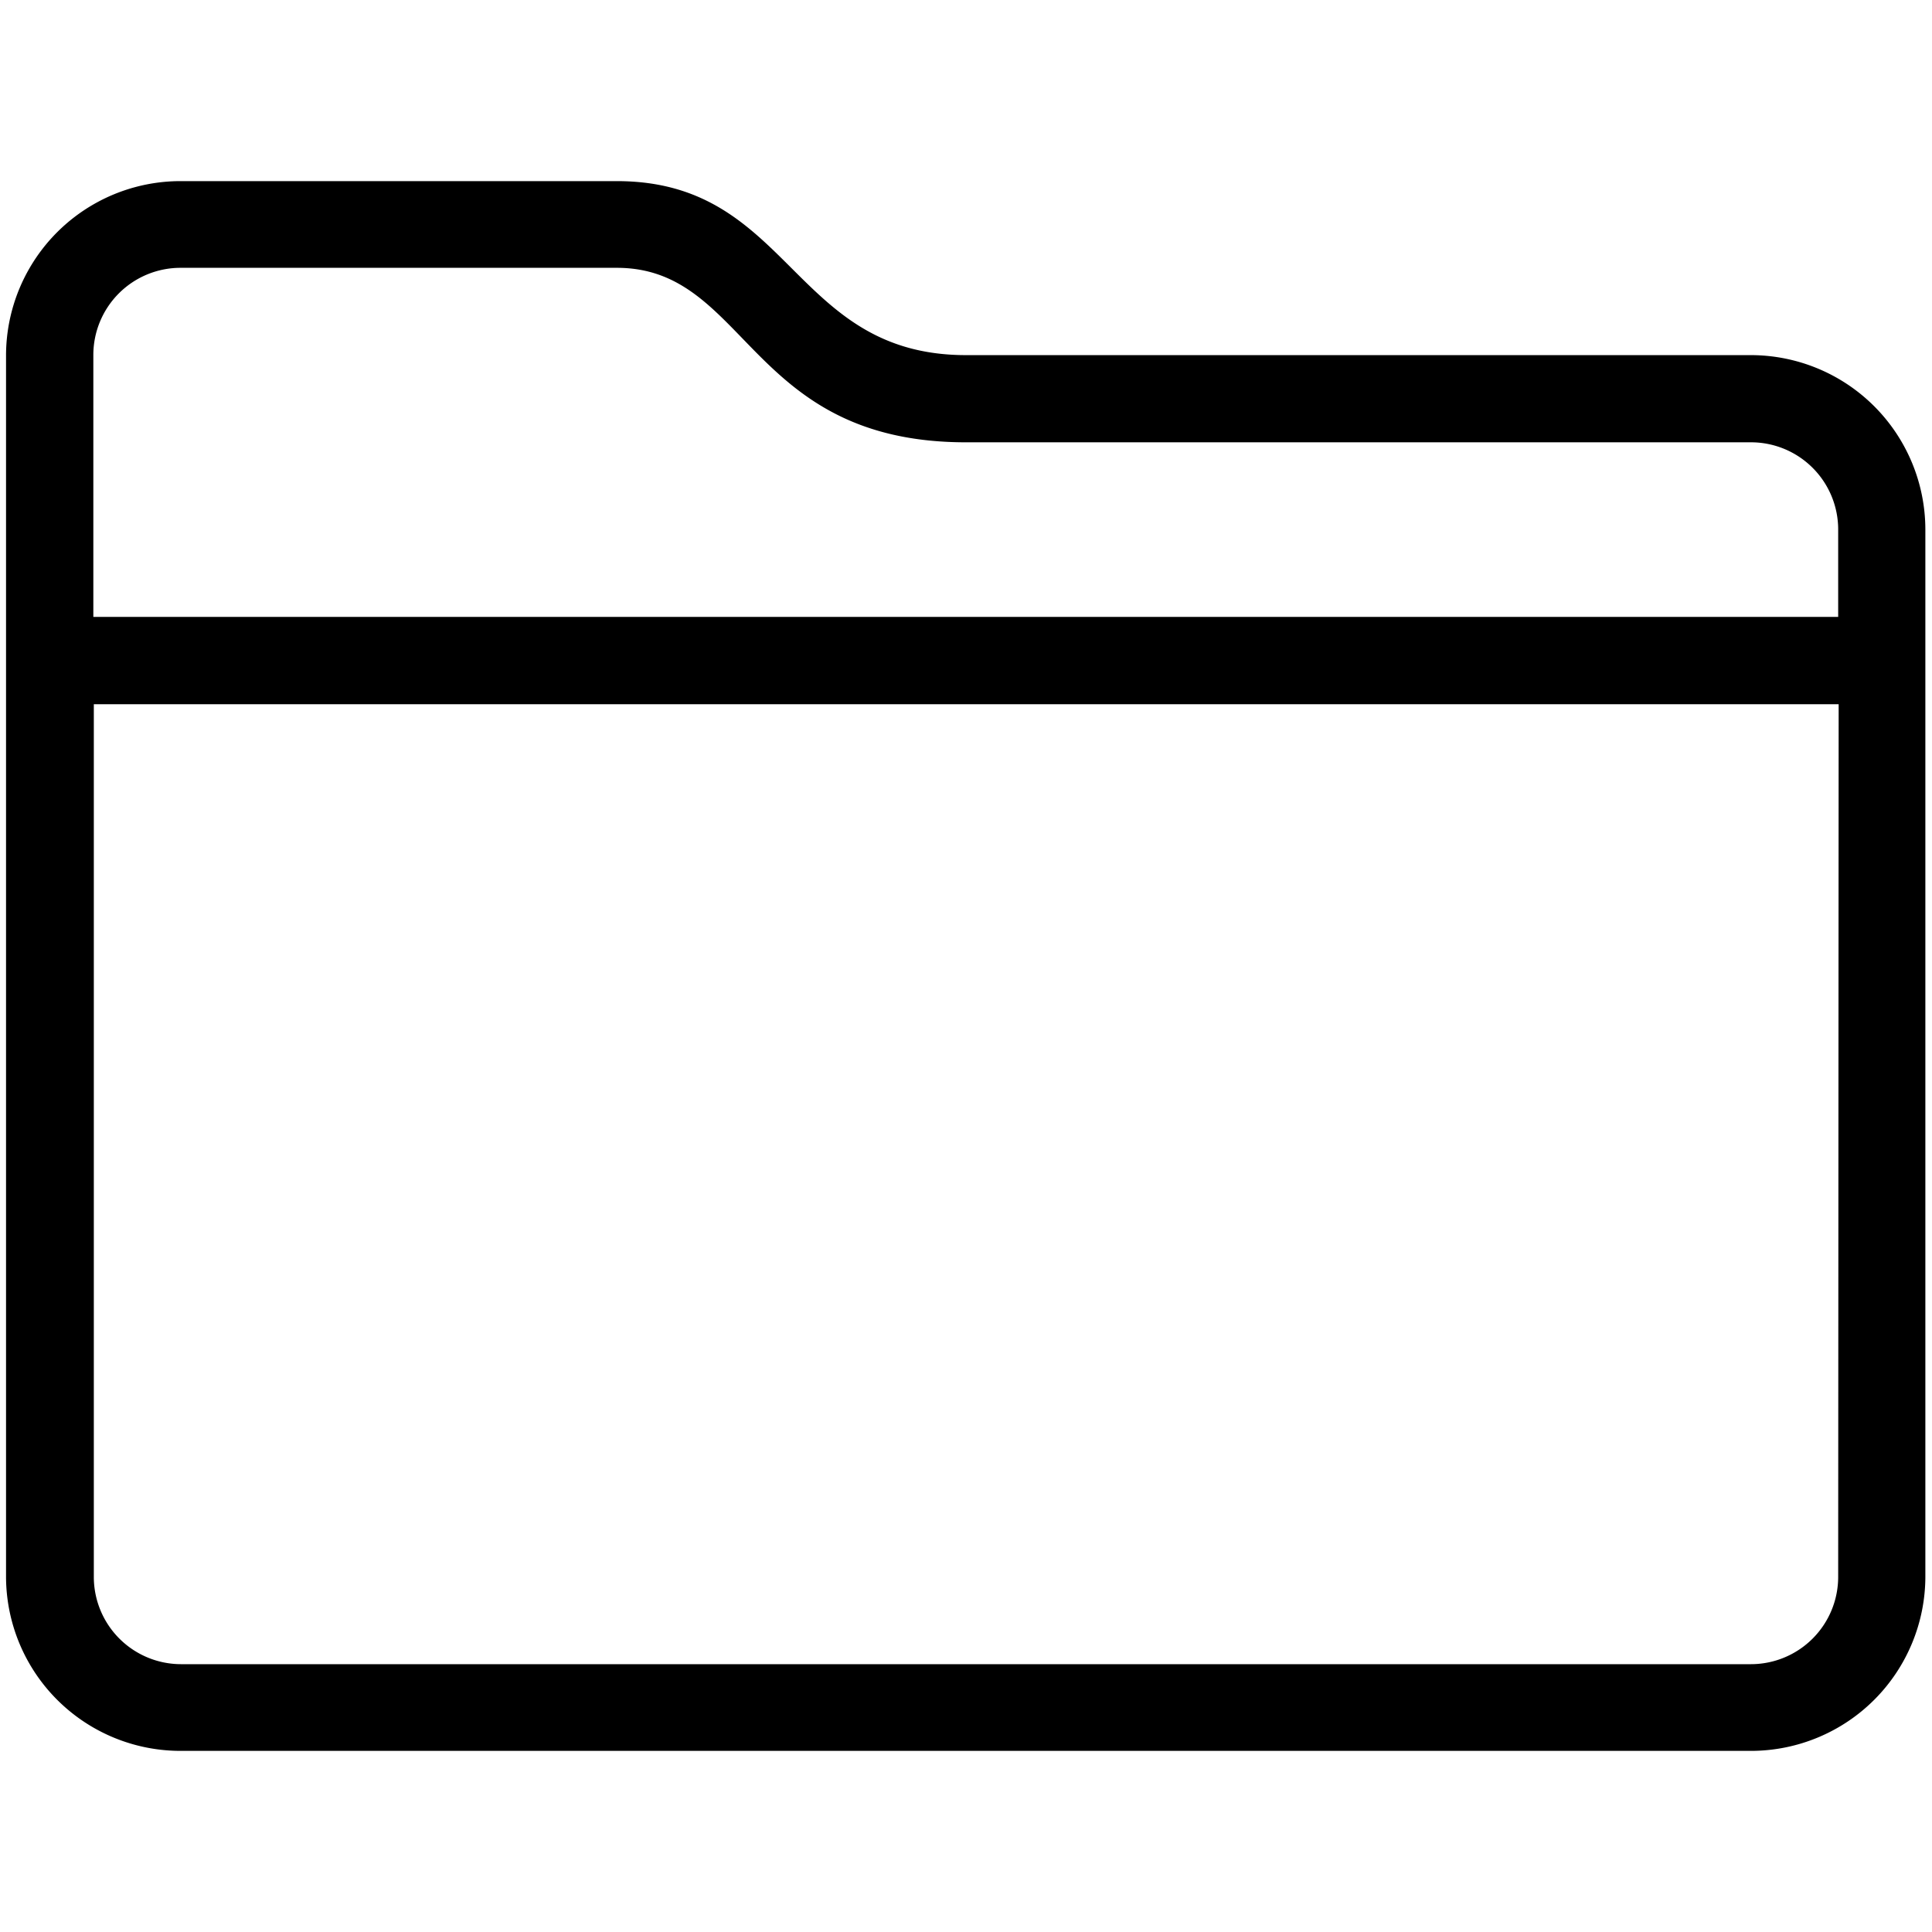
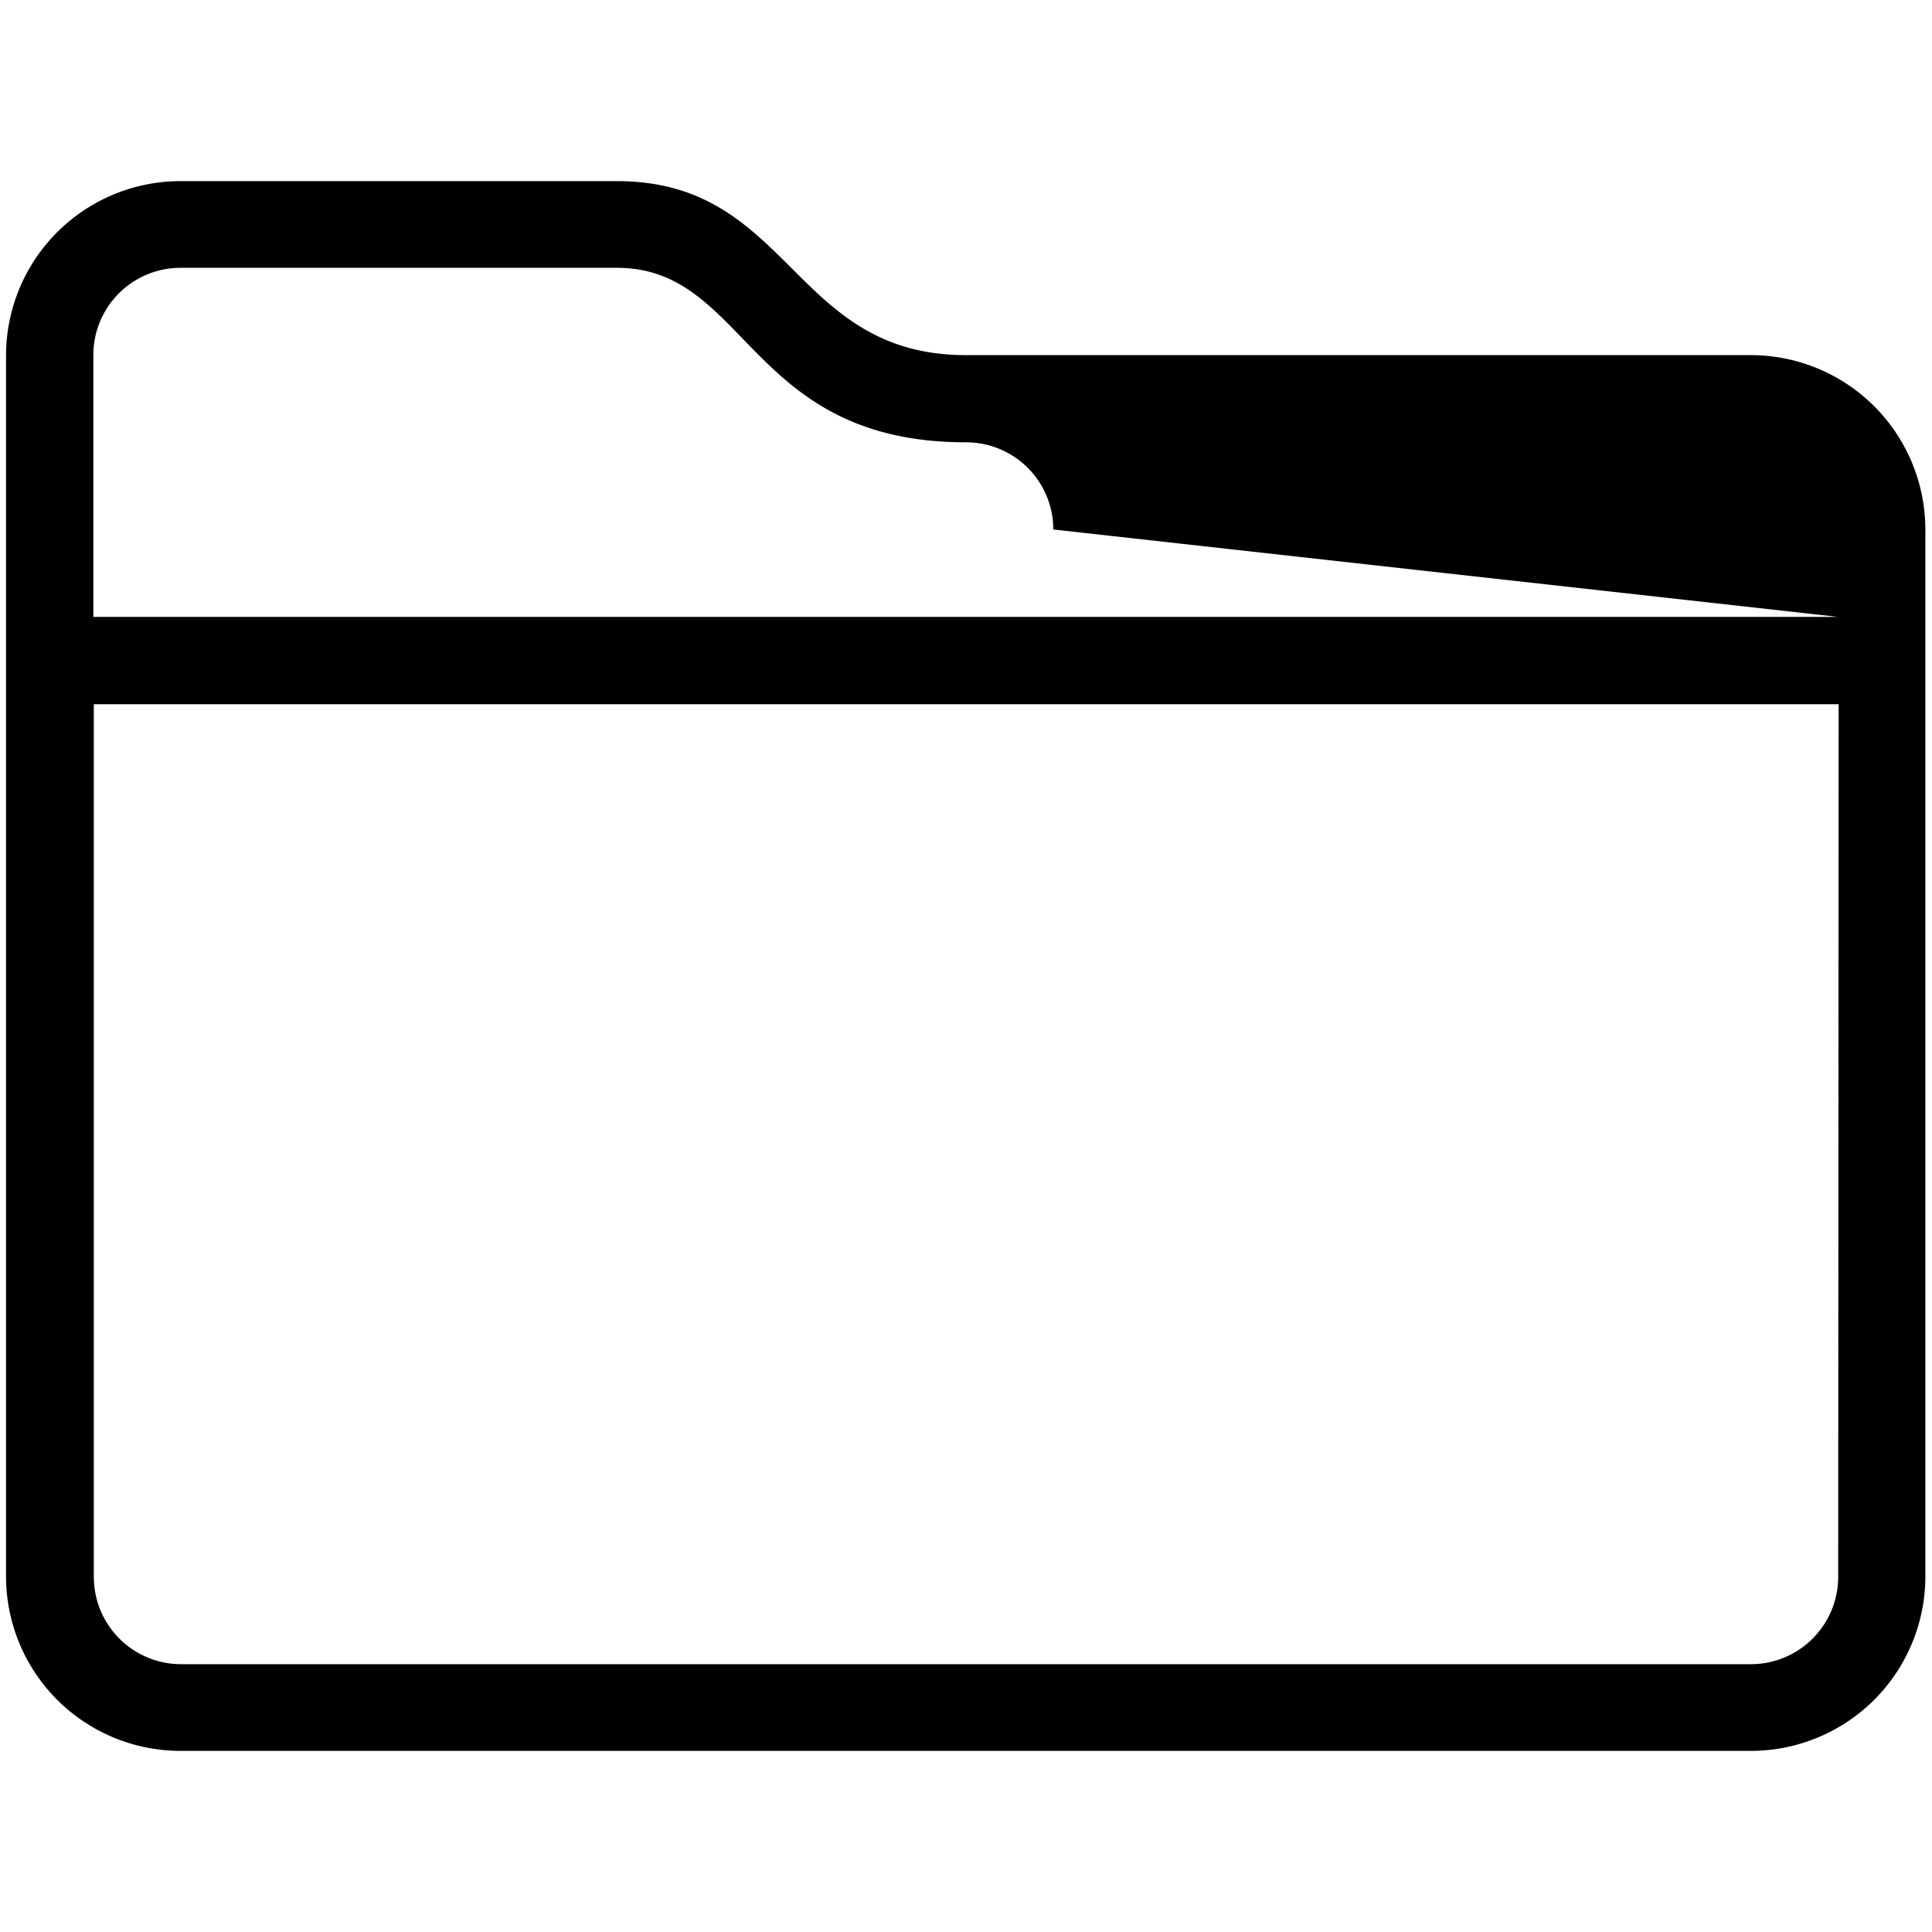
<svg xmlns="http://www.w3.org/2000/svg" width="160" height="160" viewBox="0 0 160 160">
-   <path d="M145 29.41H80C65.55 29.41 65.55 15 51.09 15H15A14.45 14.45 0 0 0 .5 29.41v101.18A14.45 14.45 0 0 0 15 145h130a14.45 14.45 0 0 0 14.45-14.45V43.86A14.46 14.46 0 0 0 145 29.41zm7.23 101.18a7.23 7.23 0 0 1-7.23 7.23H15a7.23 7.23 0 0 1-7.23-7.23V58.32h144.5zm0-79.5H7.73V29.41A7.22 7.22 0 0 1 15 22.18h36.09c10.84 0 10.84 14.45 28.91 14.45h65a7.22 7.22 0 0 1 7.23 7.22z" fill="#000000" data-name="Folder@2x.png" />
+   <path d="M145 29.41H80C65.55 29.41 65.55 15 51.09 15H15A14.45 14.45 0 0 0 .5 29.41v101.18A14.45 14.45 0 0 0 15 145h130a14.45 14.45 0 0 0 14.45-14.45V43.86A14.46 14.46 0 0 0 145 29.41zm7.23 101.18a7.23 7.23 0 0 1-7.23 7.23H15a7.23 7.23 0 0 1-7.23-7.23V58.32h144.5zm0-79.5H7.73V29.41A7.22 7.22 0 0 1 15 22.18h36.09c10.84 0 10.84 14.45 28.91 14.45a7.22 7.22 0 0 1 7.23 7.22z" fill="#000000" data-name="Folder@2x.png" />
</svg>